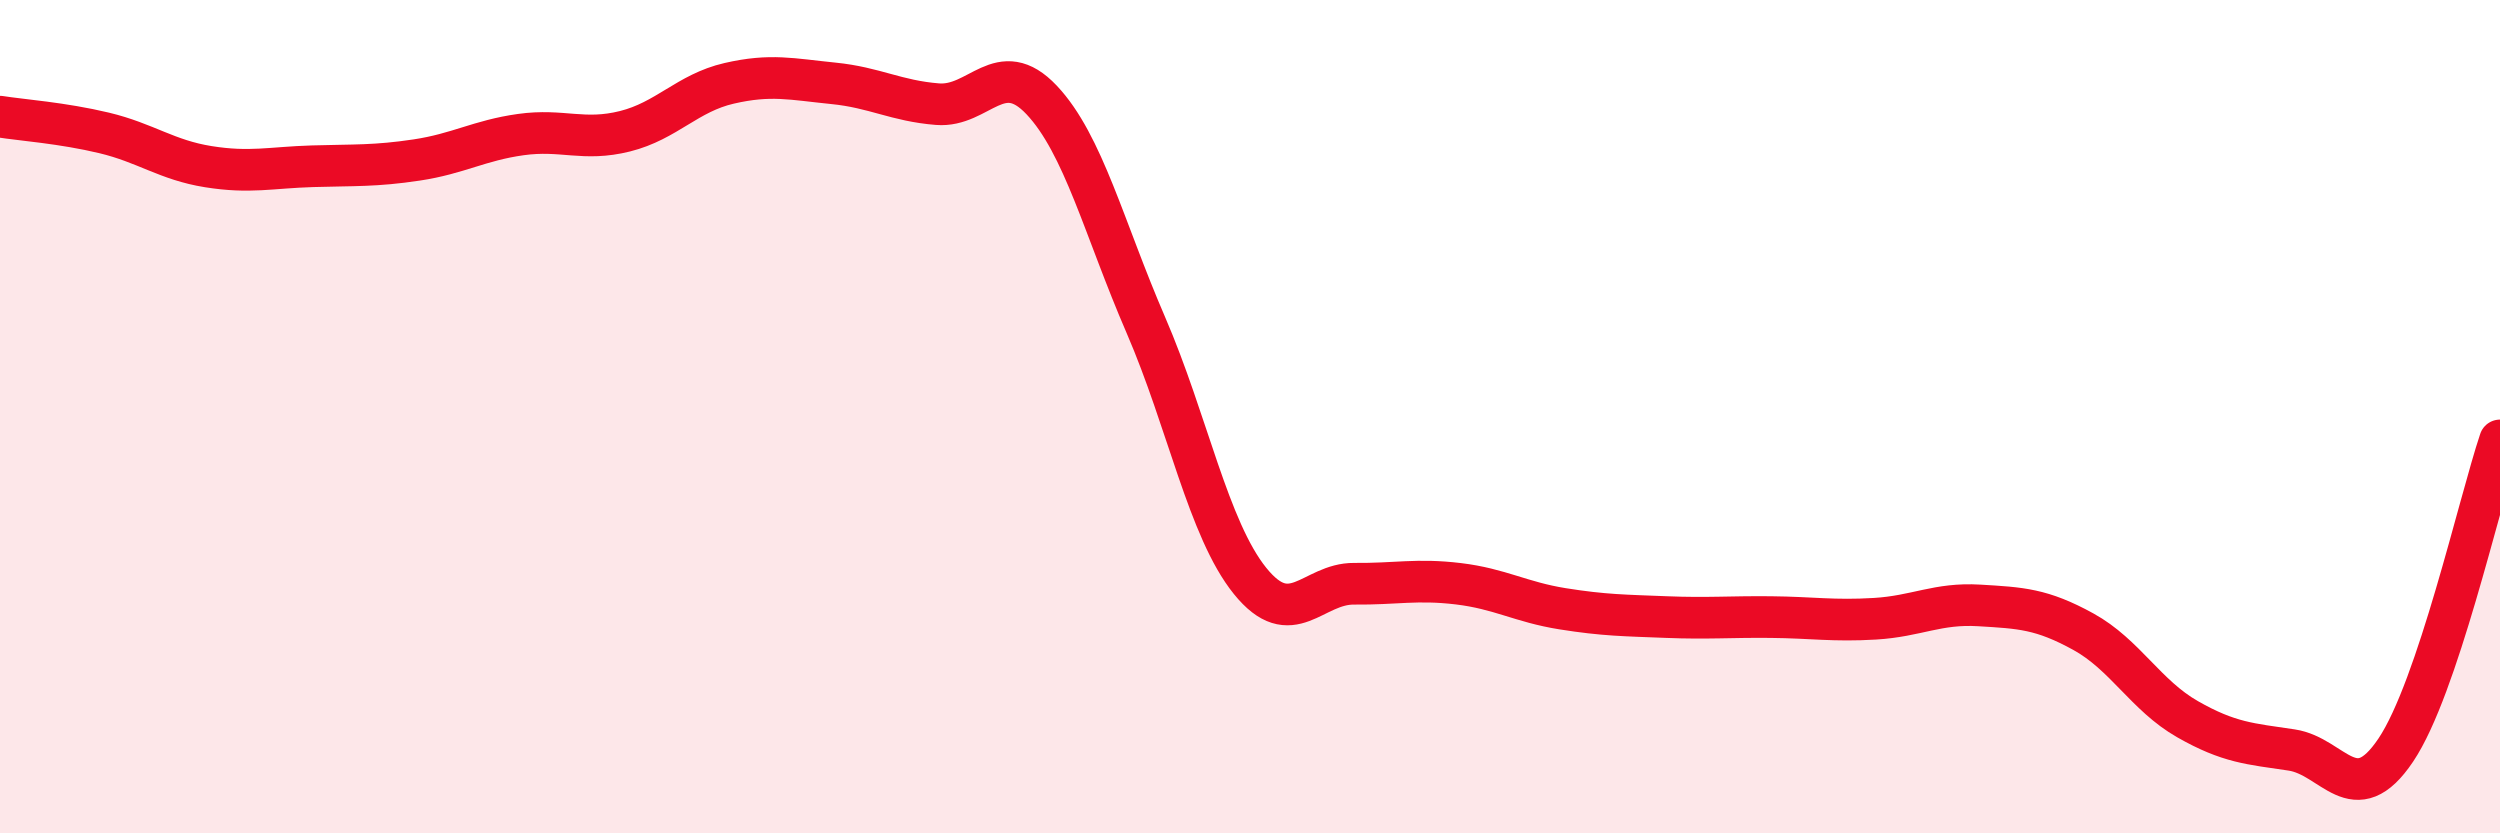
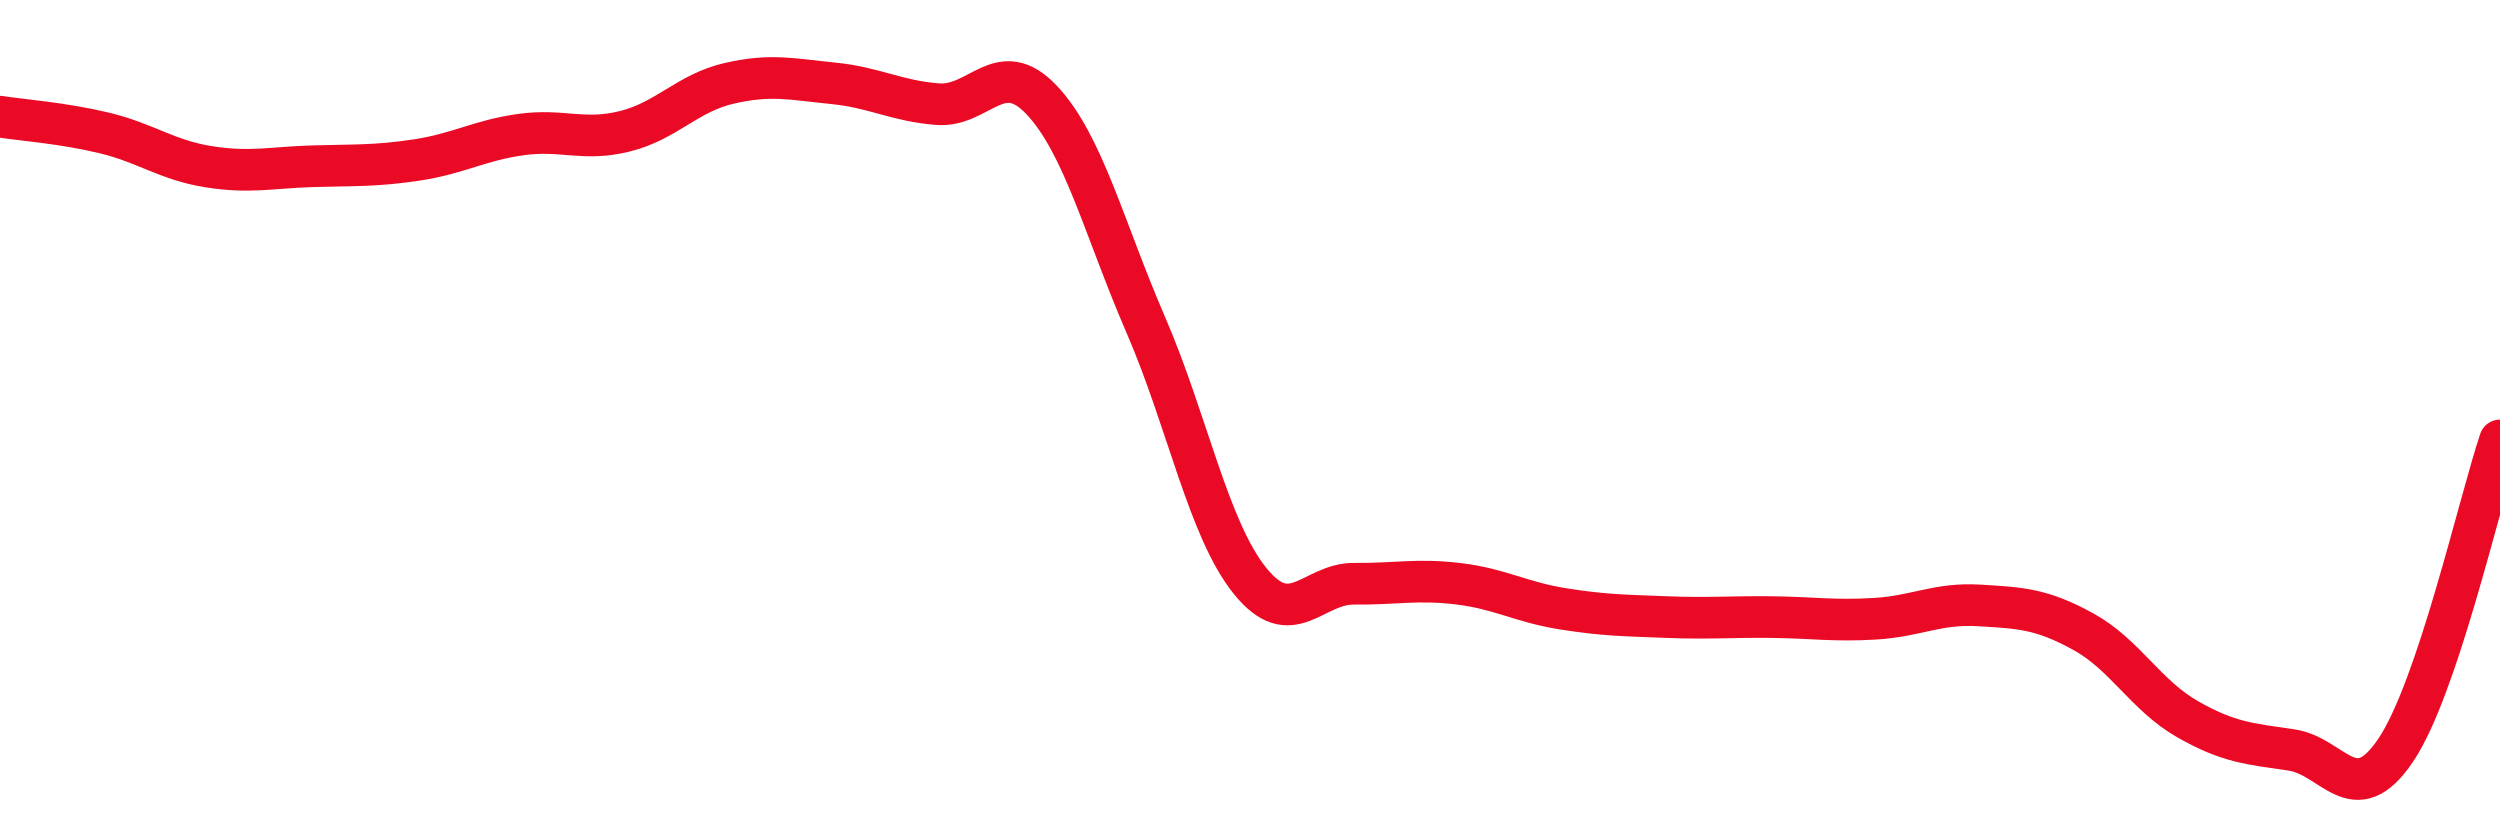
<svg xmlns="http://www.w3.org/2000/svg" width="60" height="20" viewBox="0 0 60 20">
-   <path d="M 0,2.8 C 0.5,2.88 1.5,2.95 2.5,3.19 C 3.5,3.43 4,3.84 5,4 C 6,4.16 6.5,4.02 7.5,3.99 C 8.5,3.96 9,3.99 10,3.84 C 11,3.69 11.5,3.37 12.5,3.23 C 13.5,3.09 14,3.4 15,3.15 C 16,2.9 16.5,2.23 17.5,2 C 18.5,1.77 19,1.9 20,2 C 21,2.1 21.5,2.42 22.5,2.5 C 23.5,2.58 24,1.34 25,2.4 C 26,3.46 26.5,5.49 27.5,7.8 C 28.5,10.11 29,12.7 30,13.94 C 31,15.18 31.5,14 32.5,14.01 C 33.5,14.02 34,13.89 35,14.01 C 36,14.13 36.5,14.45 37.5,14.61 C 38.5,14.77 39,14.77 40,14.81 C 41,14.85 41.5,14.8 42.5,14.81 C 43.5,14.82 44,14.91 45,14.85 C 46,14.79 46.5,14.47 47.5,14.53 C 48.5,14.59 49,14.61 50,15.16 C 51,15.71 51.5,16.69 52.5,17.26 C 53.5,17.83 54,17.85 55,18 C 56,18.15 56.5,19.49 57.5,18 C 58.5,16.51 59.5,12.06 60,10.57L60 20L0 20Z" fill="#EB0A25" opacity="0.1" stroke-linecap="round" stroke-linejoin="round" />
  <path d="M 0,2.8 C 0.5,2.88 1.5,2.95 2.5,3.19 C 3.5,3.43 4,3.84 5,4 C 6,4.16 6.5,4.02 7.5,3.99 C 8.5,3.96 9,3.99 10,3.84 C 11,3.69 11.5,3.37 12.5,3.23 C 13.5,3.09 14,3.4 15,3.15 C 16,2.9 16.5,2.23 17.5,2 C 18.5,1.77 19,1.9 20,2 C 21,2.1 21.5,2.42 22.5,2.5 C 23.5,2.58 24,1.34 25,2.4 C 26,3.46 26.5,5.49 27.5,7.8 C 28.5,10.11 29,12.7 30,13.94 C 31,15.18 31.5,14 32.5,14.01 C 33.5,14.02 34,13.89 35,14.01 C 36,14.13 36.5,14.45 37.5,14.61 C 38.5,14.77 39,14.77 40,14.81 C 41,14.85 41.5,14.8 42.5,14.81 C 43.5,14.82 44,14.91 45,14.85 C 46,14.79 46.5,14.47 47.5,14.53 C 48.5,14.59 49,14.61 50,15.16 C 51,15.71 51.5,16.69 52.5,17.26 C 53.5,17.83 54,17.85 55,18 C 56,18.15 56.5,19.49 57.5,18 C 58.5,16.51 59.5,12.06 60,10.57" stroke="#EB0A25" stroke-width="1" fill="none" stroke-linecap="round" stroke-linejoin="round" />
</svg>